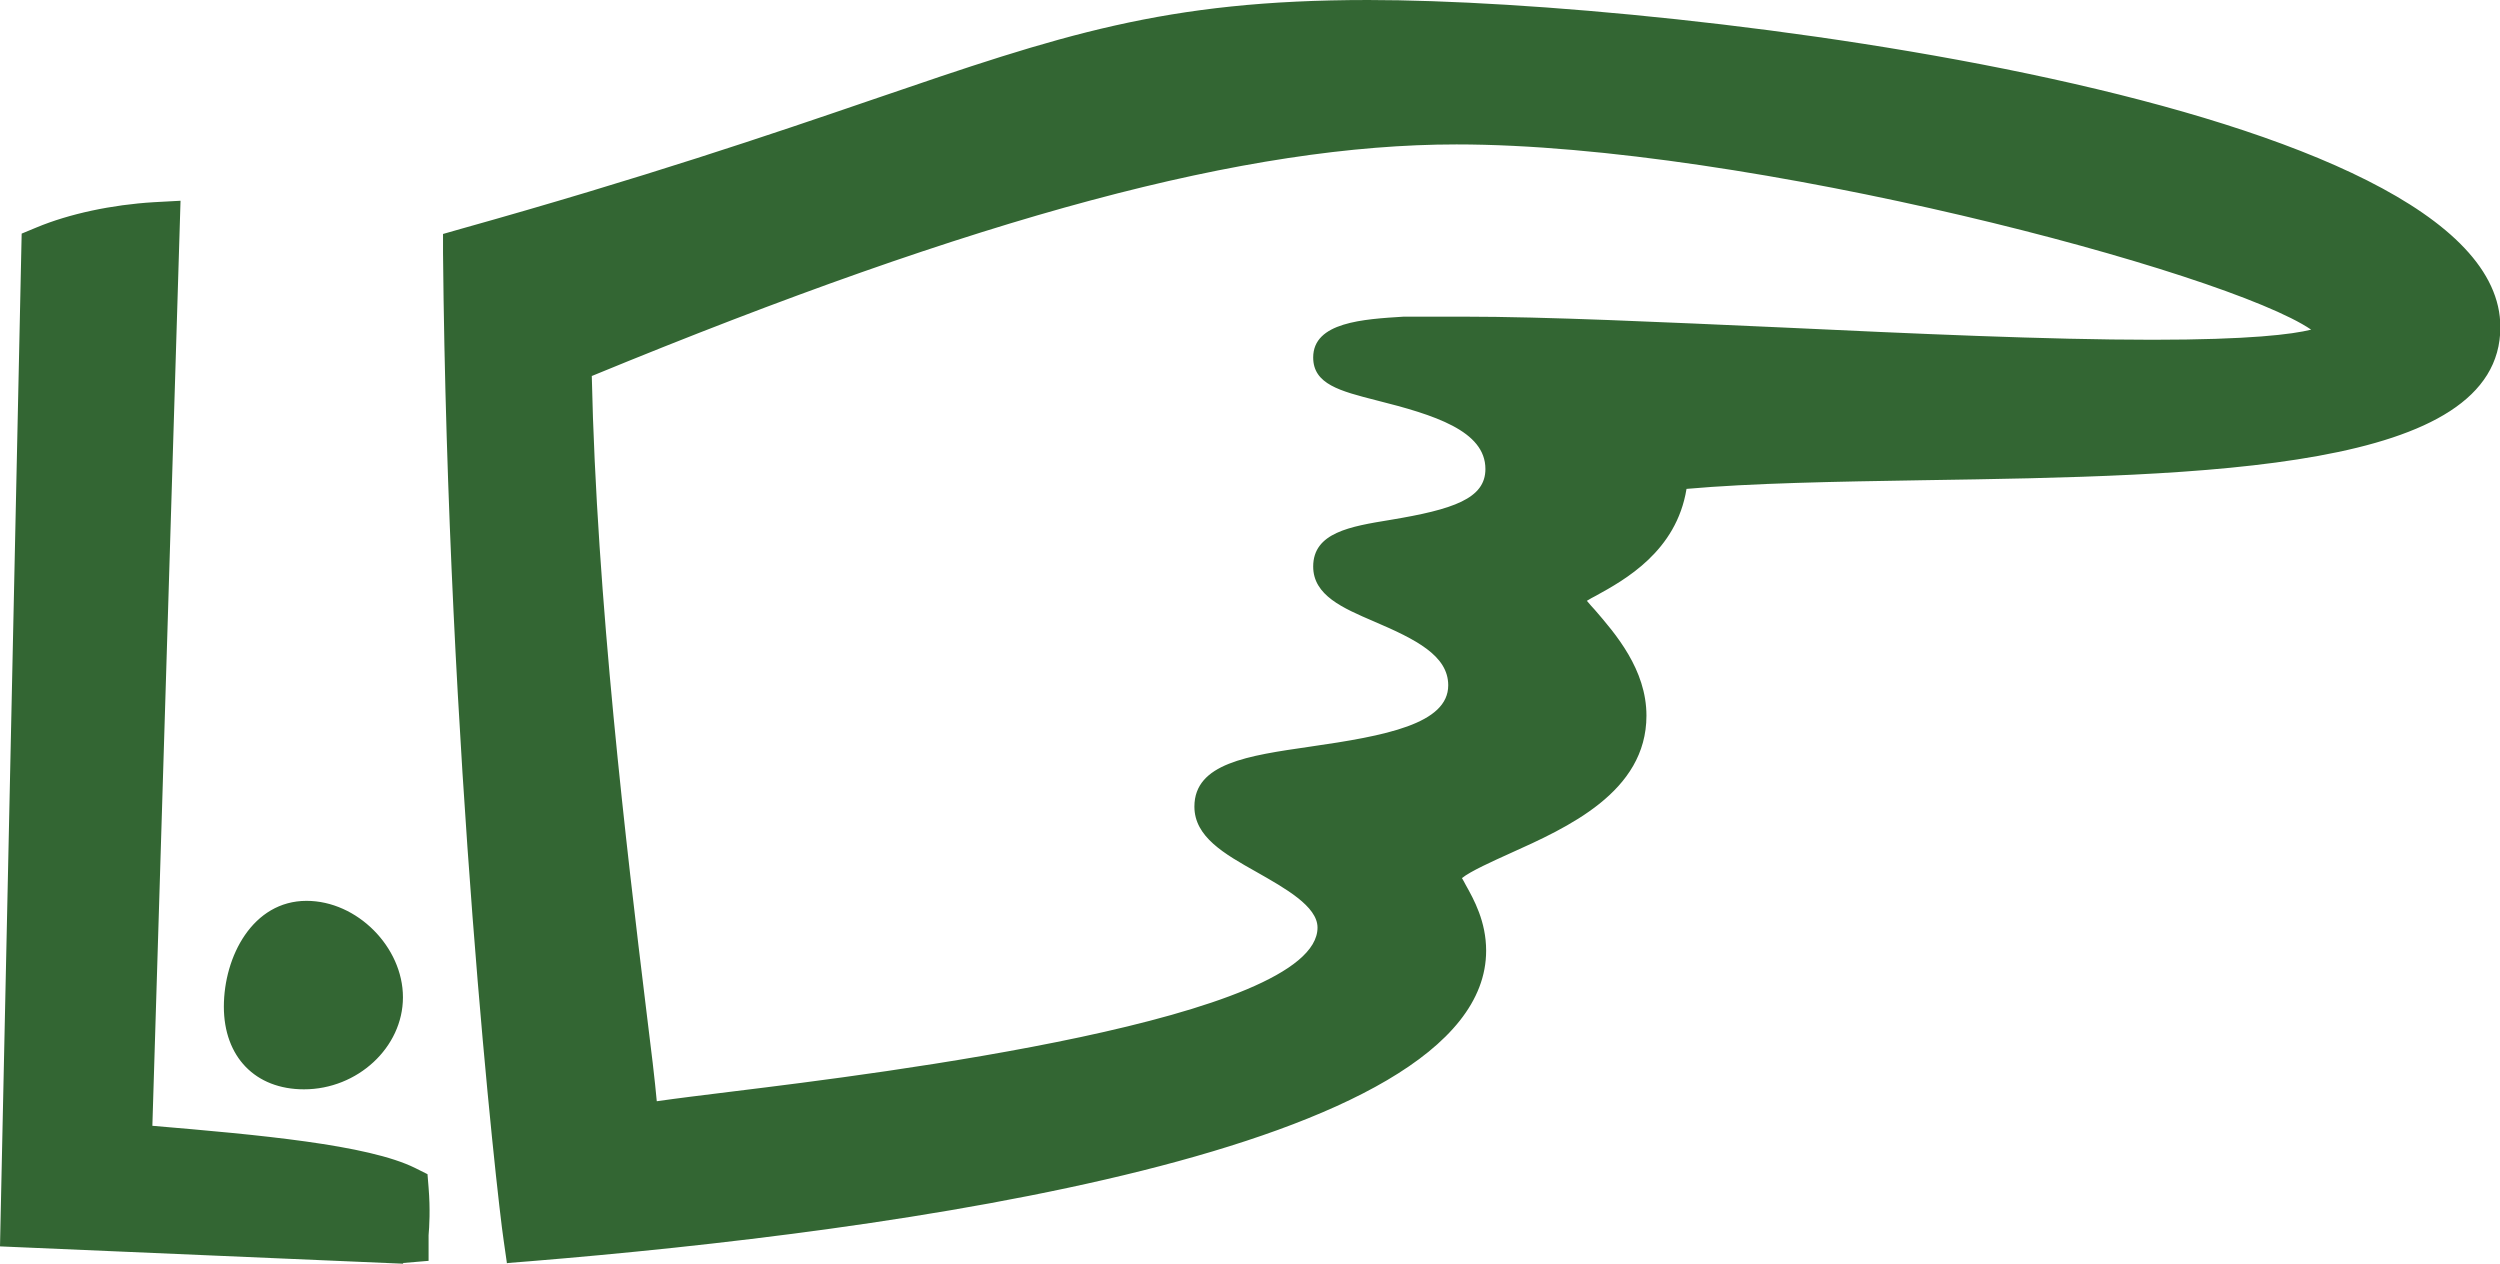
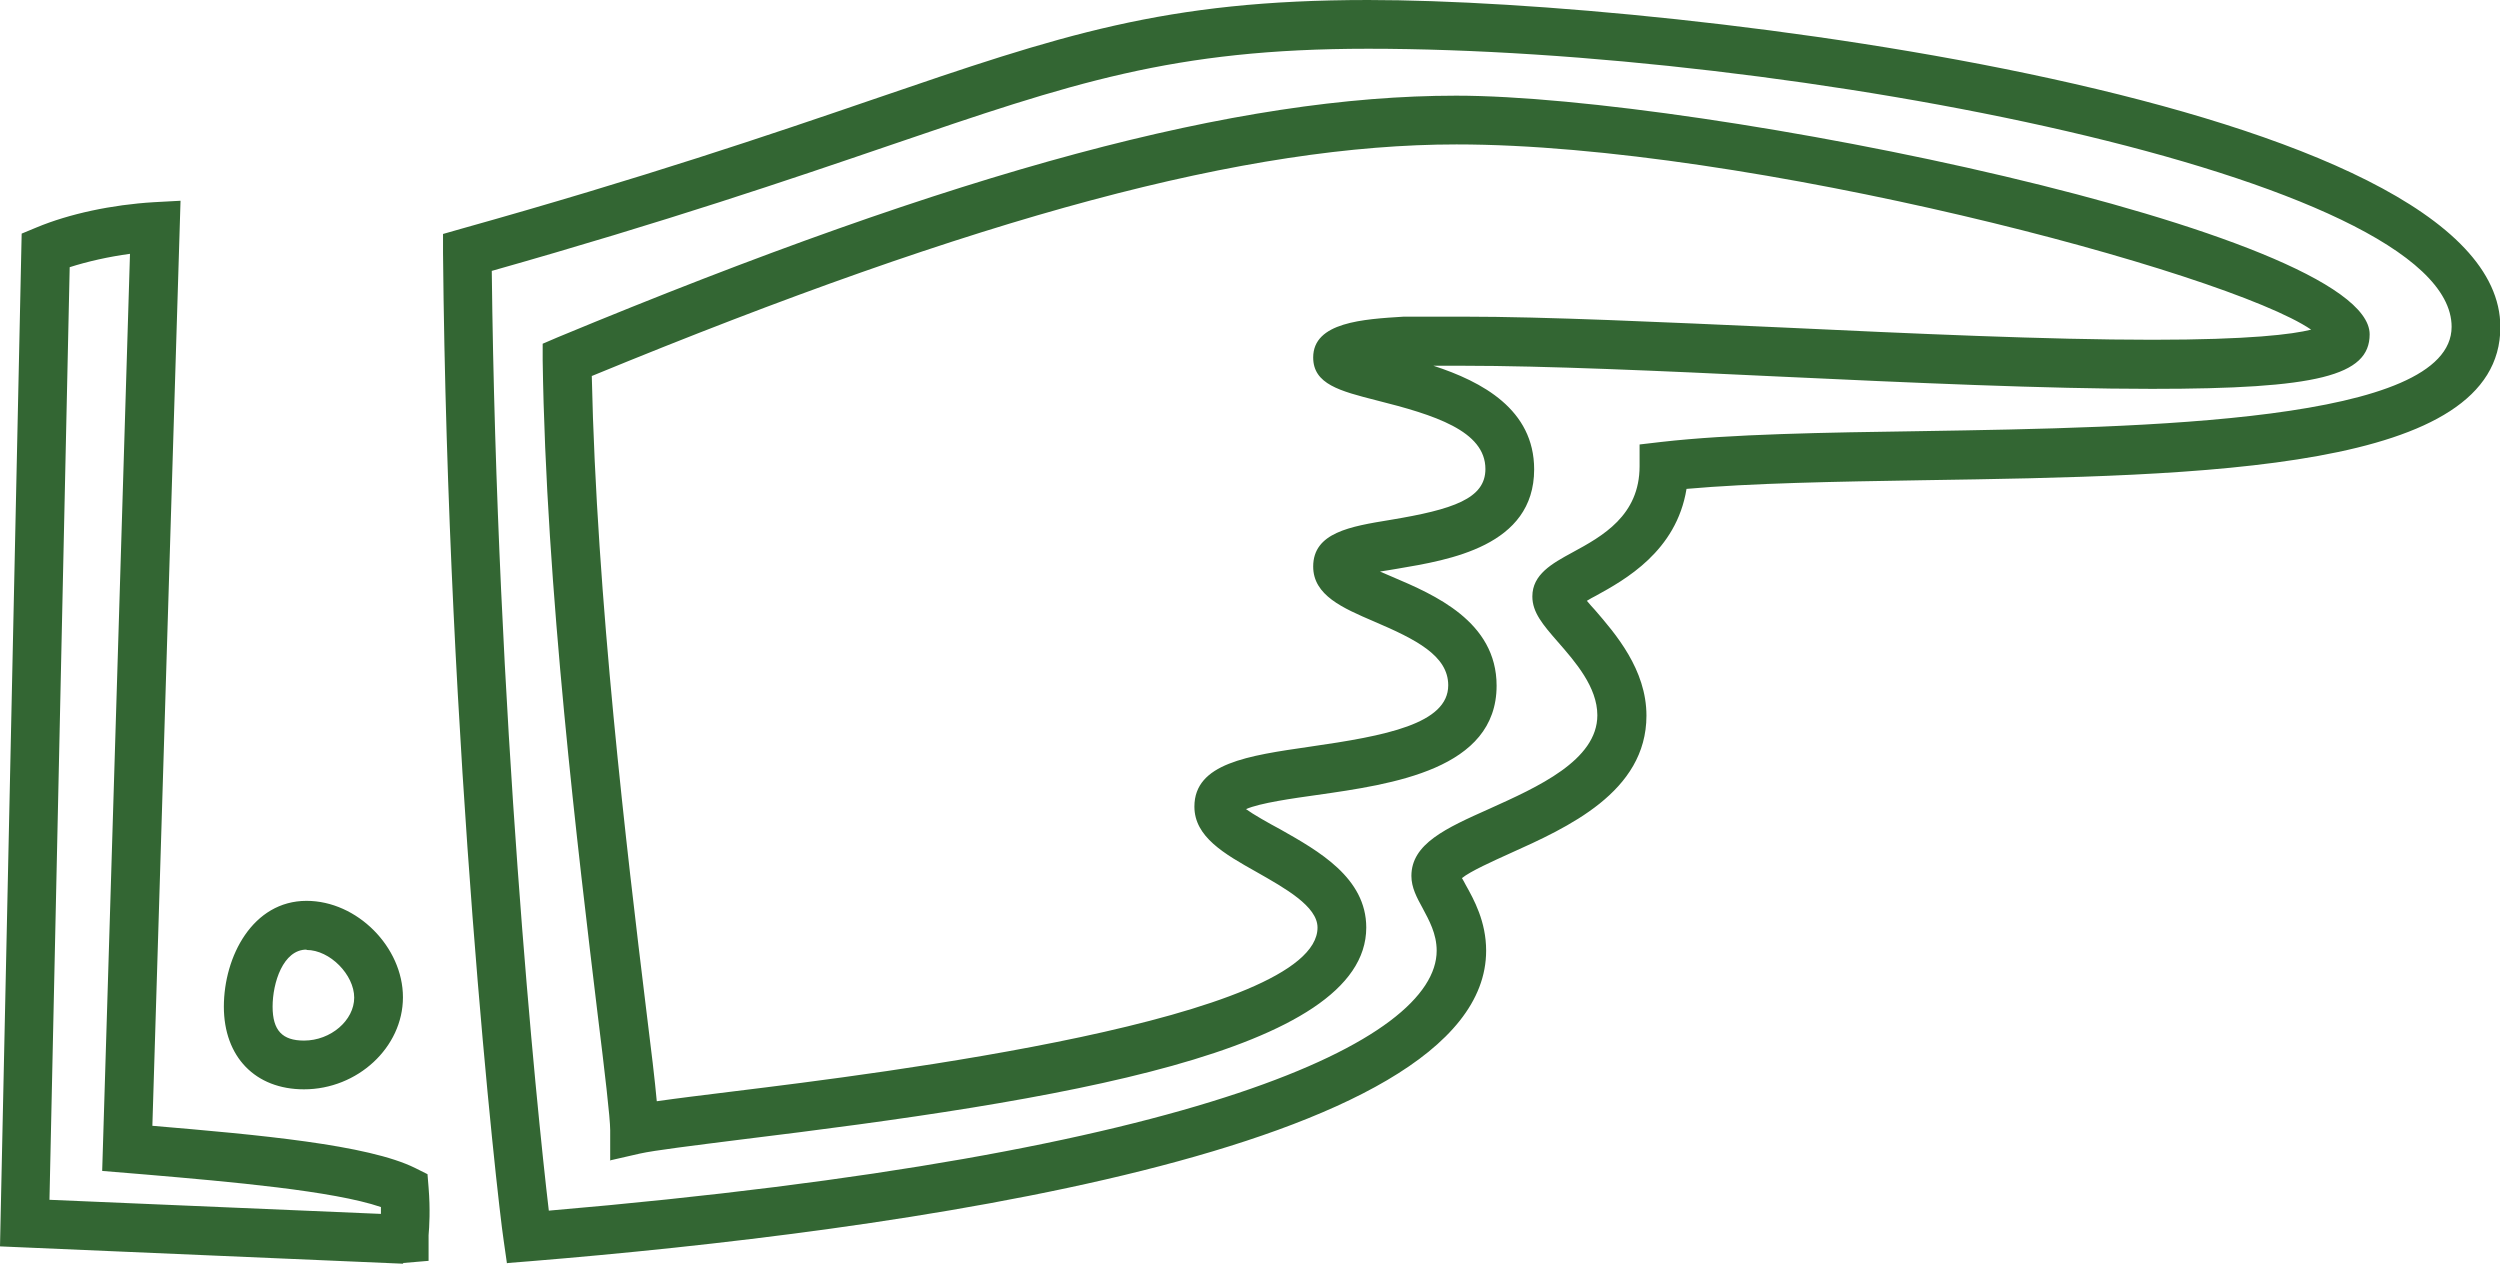
<svg xmlns="http://www.w3.org/2000/svg" id="Capa_2" data-name="Capa 2" viewBox="0 0 69.24 35">
  <defs>
    <style>
      .cls-1 {
        fill: #363;
      }
    </style>
  </defs>
  <g id="CONTENIDO">
    <g>
-       <path class="cls-1" d="M3.53,31.81c2.97.26,6.38.52,7.67,1.16.06.71,0,1.22,0,1.35l-10.51-.45L1.27,6.93c.77-.32,1.87-.58,3.03-.64l-.77,25.53ZM8.49,25.62c1.03,0,2,.97,2,2s-.97,1.87-2.06,1.87c-.9,0-1.55-.52-1.55-1.61,0-1.03.51-2.26,1.61-2.26ZM14.61,34.26c-.19-1.29-1.55-13.6-1.68-27.27C27.25,3,29.31.68,37.88.68c9.93,0,30.68,3.09,30.68,8.38,0,4.58-15.6,3.09-22.5,3.87,0,2.64-2.96,2.97-2.96,3.61,0,.52,1.8,1.68,1.8,3.29,0,2.77-5.16,3.29-5.16,4.45,0,.39.71,1.03.71,2.06,0,3.29-7.86,6.45-25.85,7.93ZM37.17,25.69c0-1.74-3.42-2.32-3.42-3.35,0-1.48,7.03-.39,7.03-3.35,0-2.19-3.74-2.39-3.74-3.29,0-.97,4.77-.19,4.77-2.71s-4.77-2.45-4.77-3.09c0-.26.71-.39,1.87-.45h1.61c4.77,0,13.47.64,19.08.64,3.16,0,5.35-.19,5.35-.84,0-1.68-15.99-5.93-24.62-5.93-6.25,0-14.05,2.26-24.62,6.64.13,8.83,1.87,20.05,1.87,21.34,2.19-.52,19.6-1.68,19.6-5.61Z" />
      <path class="cls-1" d="M11.17,35l-11.17-.48L.6,6.47l.41-.17c.91-.38,2.09-.63,3.25-.7l.74-.04-.78,25.62c2.94.25,5.97.52,7.28,1.17l.34.17.03.37c.05.61.02,1.09,0,1.32v.71l-.71.06ZM1.38,33.23l9.17.39c0-.06,0-.12,0-.19-1.32-.45-4.17-.7-6.51-.9l-1.21-.1.77-25.4c-.59.08-1.17.21-1.67.37l-.56,25.83ZM14.04,34.99l-.09-.63c-.19-1.26-1.55-13.54-1.68-27.36v-.52s.49-.14.49-.14c5.07-1.42,8.6-2.62,11.43-3.59,5.2-1.78,8.06-2.75,13.7-2.75,8.64,0,31.36,2.79,31.36,9.06,0,3.98-8.13,4.12-15.99,4.24-2.44.04-4.75.08-6.55.24-.28,1.73-1.71,2.52-2.51,2.96-.08.04-.17.09-.25.14.07.08.15.18.22.25.57.66,1.43,1.65,1.43,2.93,0,2.12-2.19,3.1-3.79,3.82-.44.2-1.09.49-1.32.68.03.05.07.12.1.18.23.41.57,1.02.57,1.83,0,5.59-16.58,7.79-26.47,8.6l-.63.05ZM13.62,7.5c.14,12.25,1.24,23.16,1.58,26.03,18.11-1.55,24.59-4.73,24.59-7.2,0-.47-.21-.84-.39-1.18-.16-.29-.31-.57-.31-.89,0-.89.95-1.32,2.16-1.86,1.33-.6,2.99-1.34,2.99-2.59,0-.78-.61-1.48-1.1-2.04-.41-.47-.7-.81-.7-1.25,0-.61.54-.91,1.11-1.22.83-.45,1.86-1.02,1.86-2.39v-.6l.6-.07c1.93-.22,4.51-.26,7.23-.3,6.19-.1,14.66-.24,14.66-2.89,0-4.18-18.43-7.7-30.01-7.7-5.41,0-8.2.95-13.26,2.68-2.75.94-6.16,2.1-11,3.47ZM16.9,32.15v-.85c0-.33-.15-1.61-.35-3.23-.53-4.41-1.43-11.78-1.52-18.09v-.46s.42-.18.42-.18c11.16-4.63,18.83-6.69,24.88-6.69,6.77,0,25.3,3.75,25.3,6.61,0,1.15-1.46,1.51-6.03,1.51-2.93,0-6.68-.17-10.31-.34-3.34-.16-6.5-.3-8.77-.3h-.82c1.35.44,2.79,1.21,2.79,2.87,0,2.13-2.36,2.51-3.78,2.75-.15.03-.32.05-.49.08.12.05.24.1.35.15,1.15.49,2.88,1.23,2.88,3.01,0,2.32-2.88,2.73-4.99,3.03-.64.09-1.57.22-1.95.39.19.14.63.39.95.56,1.06.6,2.38,1.34,2.38,2.72,0,3.45-8.55,4.8-17.31,5.87-1.34.17-2.41.3-2.81.39l-.83.19ZM16.39,10.41c.13,6.14.98,13.22,1.5,17.49.15,1.2.25,2.04.3,2.6.55-.08,1.29-.17,2.18-.28,3.99-.49,16.12-1.99,16.12-4.53,0-.59-.9-1.09-1.69-1.54-.89-.5-1.72-.97-1.72-1.81,0-1.2,1.48-1.41,3.2-1.66,2.09-.3,3.83-.63,3.83-1.7,0-.82-.89-1.27-2.06-1.77-.86-.37-1.68-.72-1.68-1.52,0-.94,1.03-1.11,2.13-1.29,1.75-.29,2.64-.59,2.64-1.41,0-1.06-1.42-1.5-3.01-1.9-1.02-.26-1.76-.45-1.76-1.19,0-.98,1.39-1.06,2.51-1.13h1.65c2.3,0,5.48.15,8.84.3,3.61.17,7.34.34,10.24.34,2.69,0,3.88-.15,4.4-.28-2.34-1.6-15.6-5.13-23.67-5.13-5.79,0-13.18,1.98-23.94,6.41ZM8.42,30.17c-1.35,0-2.22-.9-2.22-2.29s.8-2.93,2.29-2.93c1.4,0,2.67,1.28,2.67,2.67s-1.26,2.55-2.74,2.55ZM8.49,26.3c-.65,0-.94.92-.94,1.58s.27.94.87.94c.74,0,1.39-.56,1.39-1.19s-.67-1.32-1.32-1.32Z" />
    </g>
  </g>
</svg>